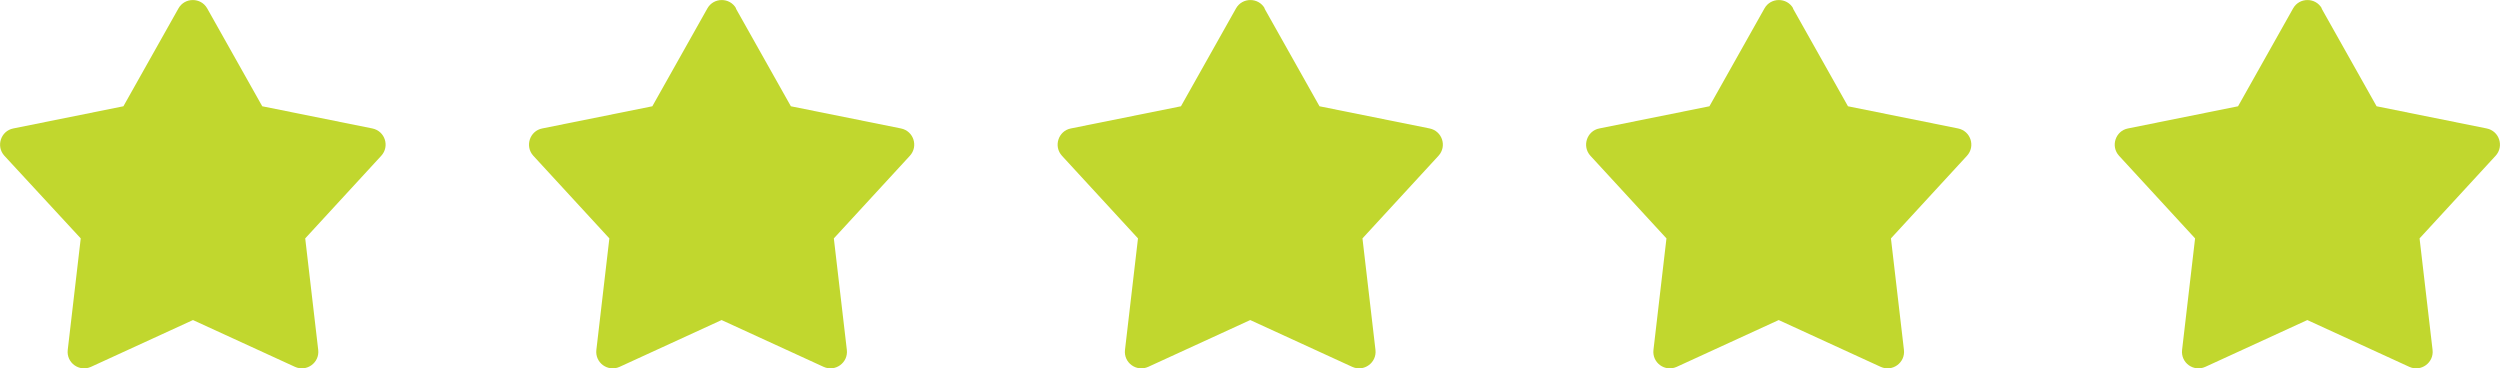
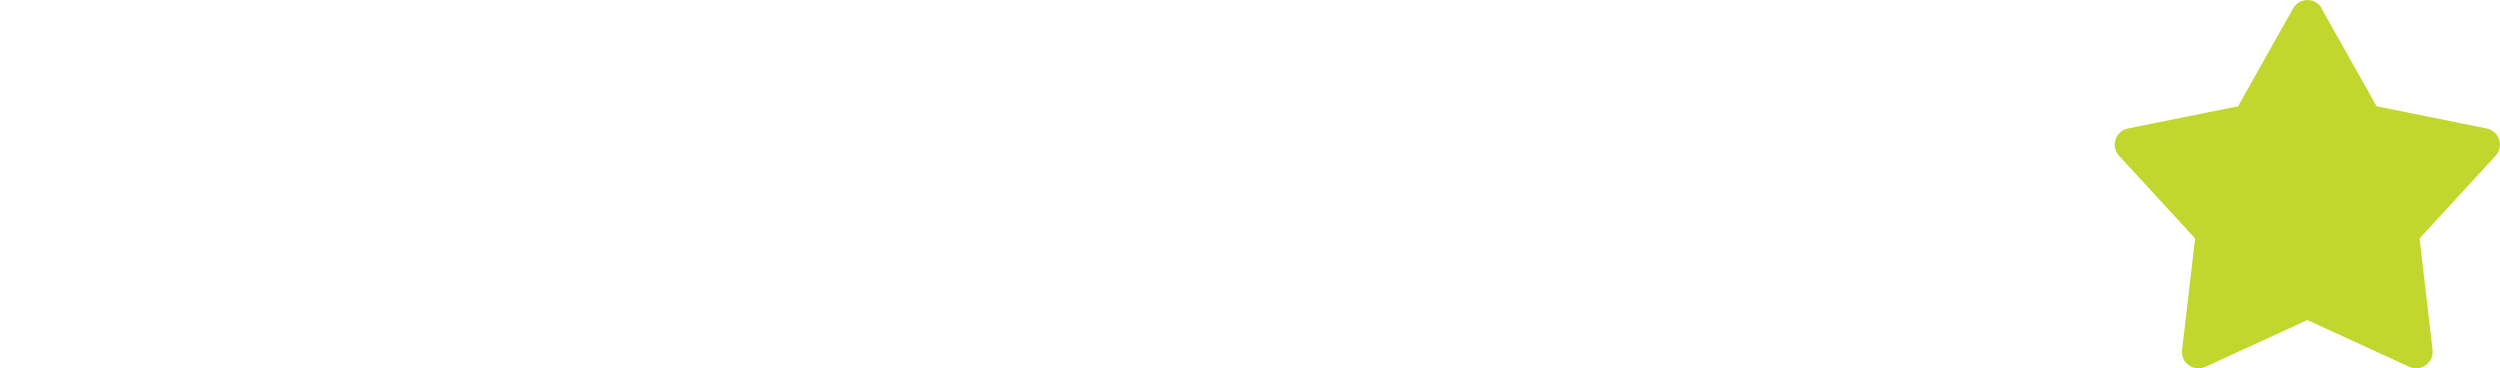
<svg xmlns="http://www.w3.org/2000/svg" id="Calque_2" viewBox="0 0 163.49 24.09">
  <g id="TÉMOIGNAGES">
-     <path d="m13.55.55l3.6,6.4,7.2,1.45c.83.17,1.15,1.17.58,1.79l-4.97,5.4.85,7.29c.1.84-.76,1.46-1.52,1.11l-6.67-3.06-6.67,3.06c-.77.35-1.62-.27-1.52-1.11l.85-7.29L.29,10.19c-.57-.62-.24-1.63.58-1.79l7.2-1.45L11.67.55c.41-.73,1.47-.73,1.88,0Z" style="fill:#c1d72e;" />
-     <path d="m48.12.55l3.6,6.4,7.2,1.45c.83.17,1.15,1.17.58,1.79l-4.97,5.4.85,7.29c.1.84-.76,1.46-1.52,1.11l-6.67-3.06-6.67,3.06c-.77.35-1.62-.27-1.52-1.11l.85-7.29-4.97-5.4c-.57-.62-.24-1.63.58-1.79l7.2-1.45,3.6-6.4c.41-.73,1.47-.73,1.88,0Z" style="fill:#c1d72e;" />
-     <path d="m82.69.55l3.6,6.4,7.2,1.45c.83.17,1.15,1.17.58,1.79l-4.97,5.4.85,7.29c.1.84-.76,1.46-1.52,1.11l-6.67-3.06-6.67,3.06c-.77.35-1.62-.27-1.52-1.11l.85-7.29-4.97-5.4c-.57-.62-.24-1.63.58-1.79l7.2-1.45,3.6-6.4c.41-.73,1.47-.73,1.88,0Z" style="fill:#c1d72e;" />
-     <path d="m117.25.55l3.6,6.4,7.2,1.45c.83.17,1.15,1.17.58,1.79l-4.97,5.4.85,7.29c.1.84-.76,1.46-1.52,1.11l-6.67-3.06-6.67,3.06c-.77.35-1.62-.27-1.52-1.11l.85-7.29-4.97-5.4c-.57-.62-.24-1.63.58-1.79l7.2-1.45,3.6-6.4c.41-.73,1.47-.73,1.88,0Z" style="fill:#c1d72e;" />
    <path d="m151.82.55l3.6,6.4,7.2,1.45c.83.17,1.15,1.17.58,1.79l-4.97,5.4.85,7.29c.1.84-.76,1.46-1.52,1.11l-6.67-3.06-6.67,3.06c-.77.35-1.62-.27-1.52-1.11l.85-7.29-4.97-5.4c-.57-.62-.24-1.63.58-1.79l7.2-1.45,3.6-6.4c.41-.73,1.47-.73,1.88,0Z" style="fill:#c1d72e;" />
  </g>
</svg>